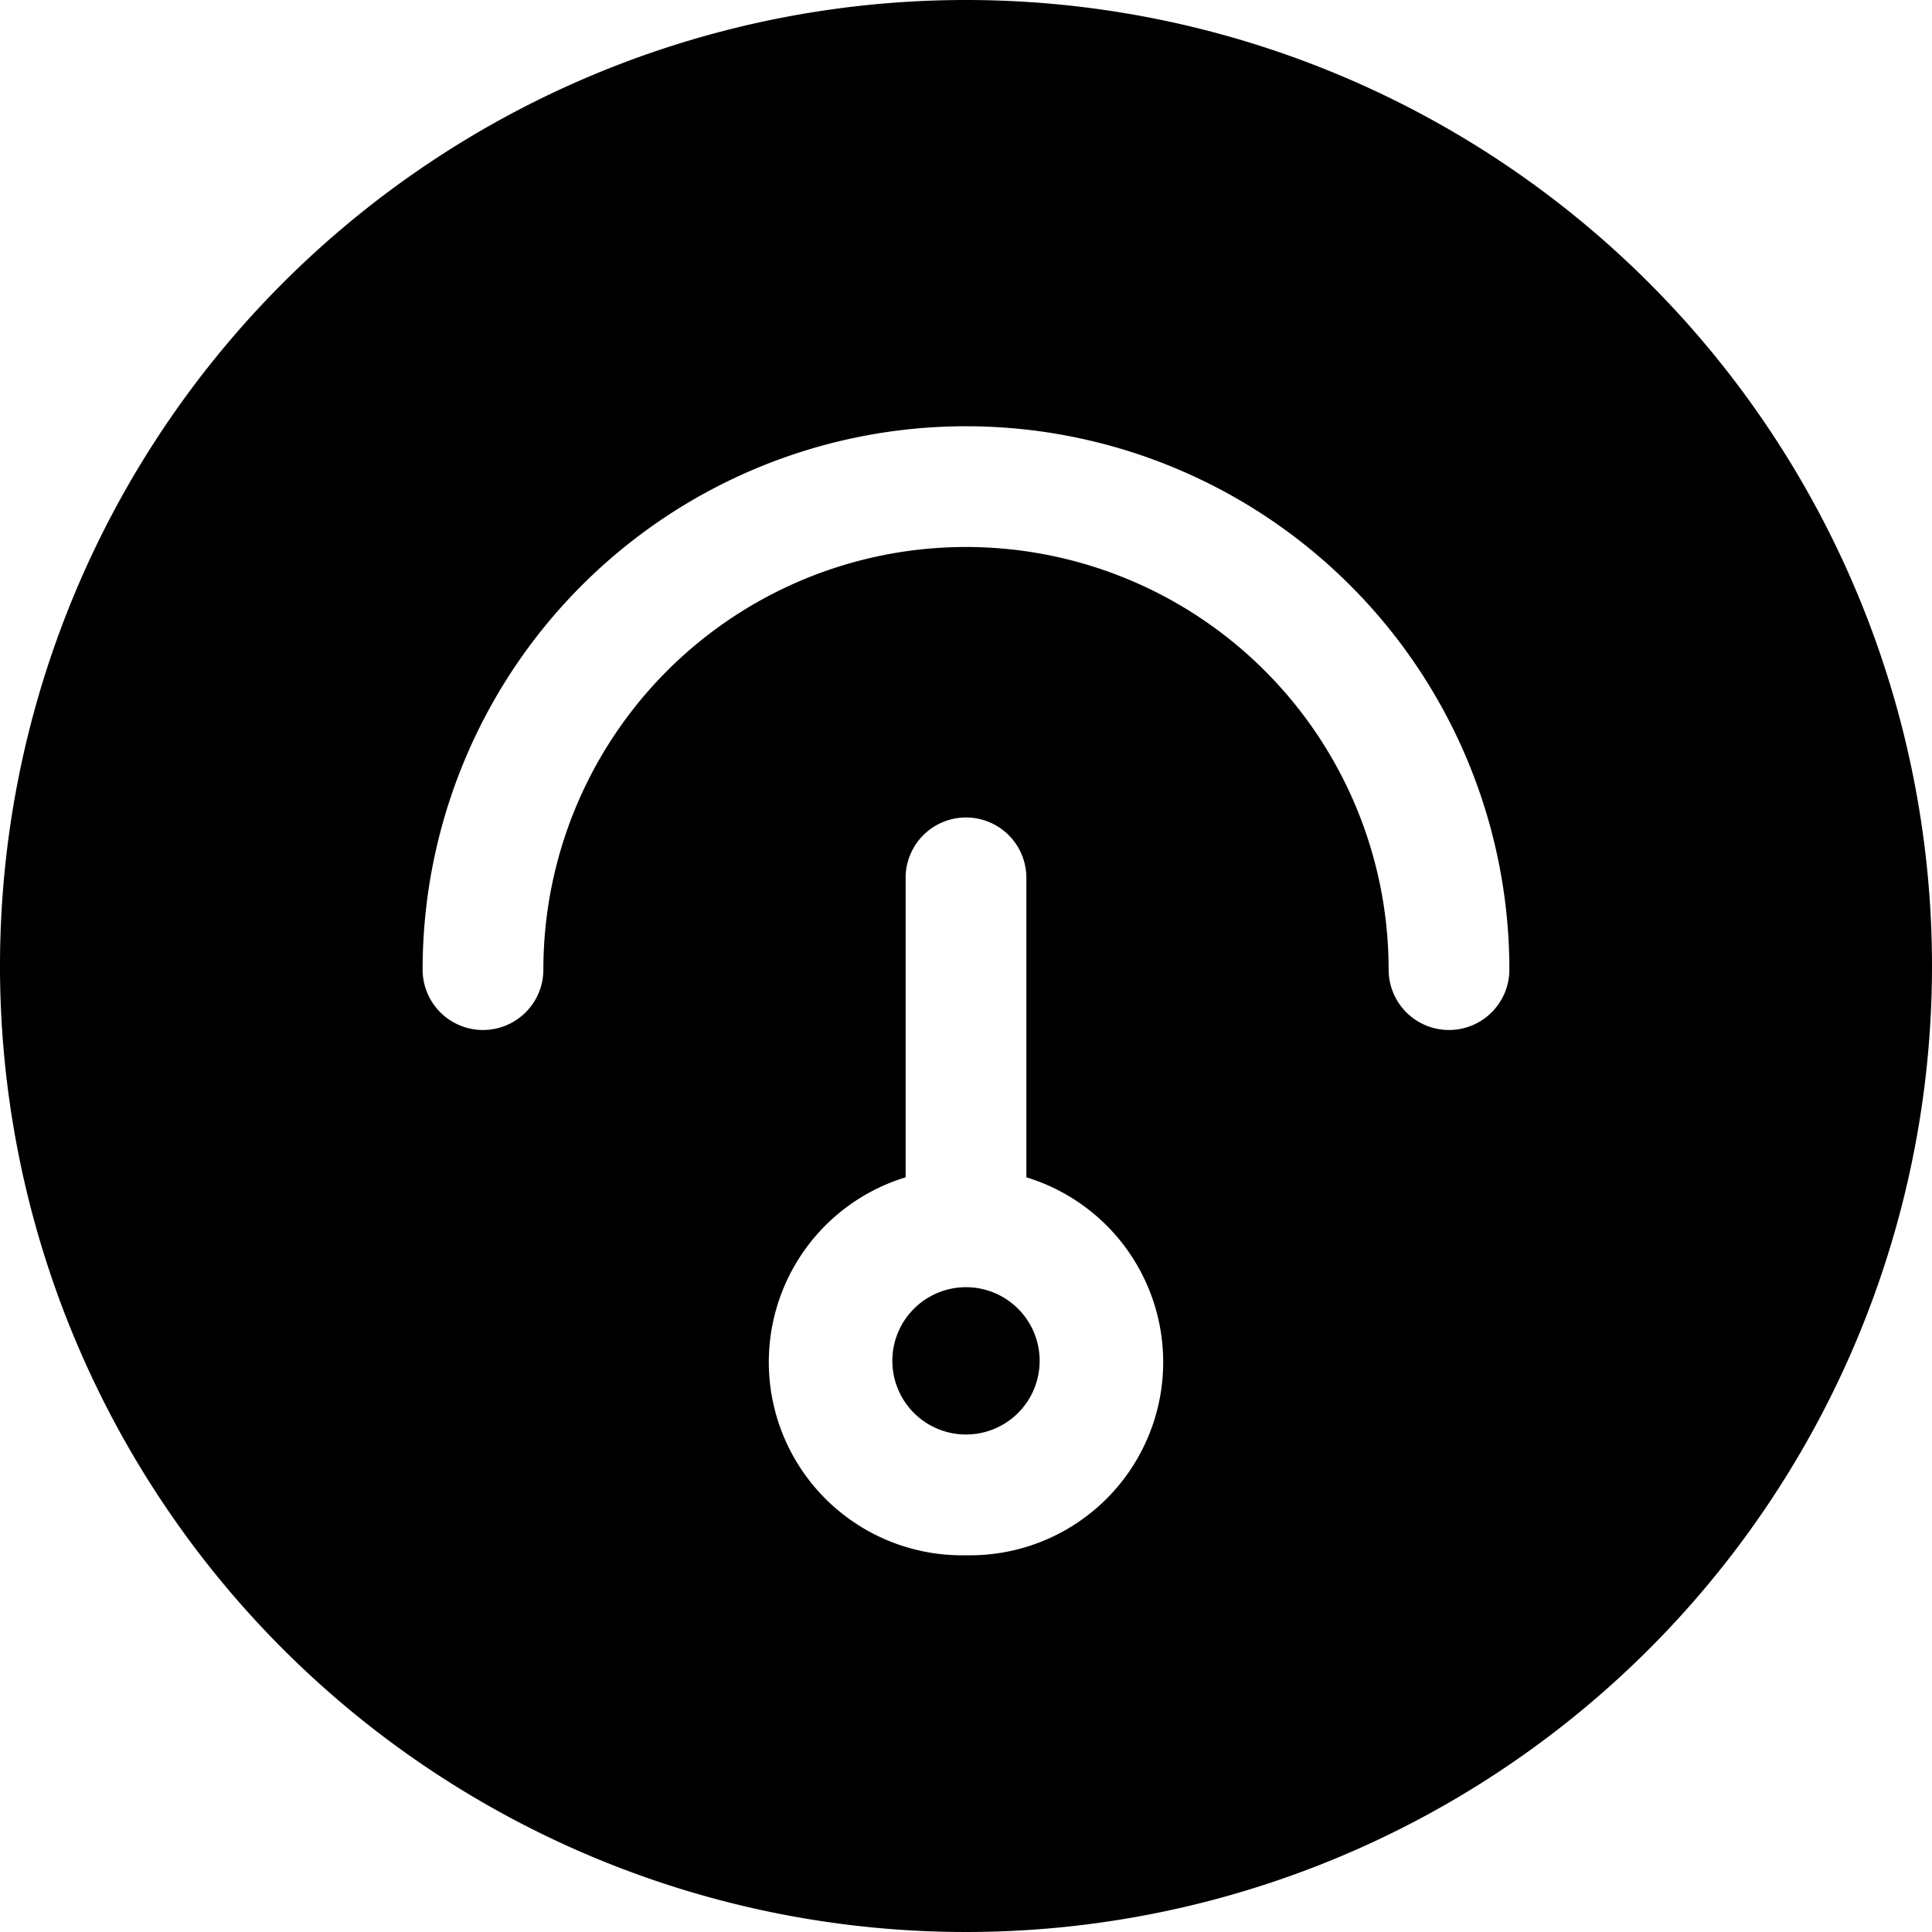
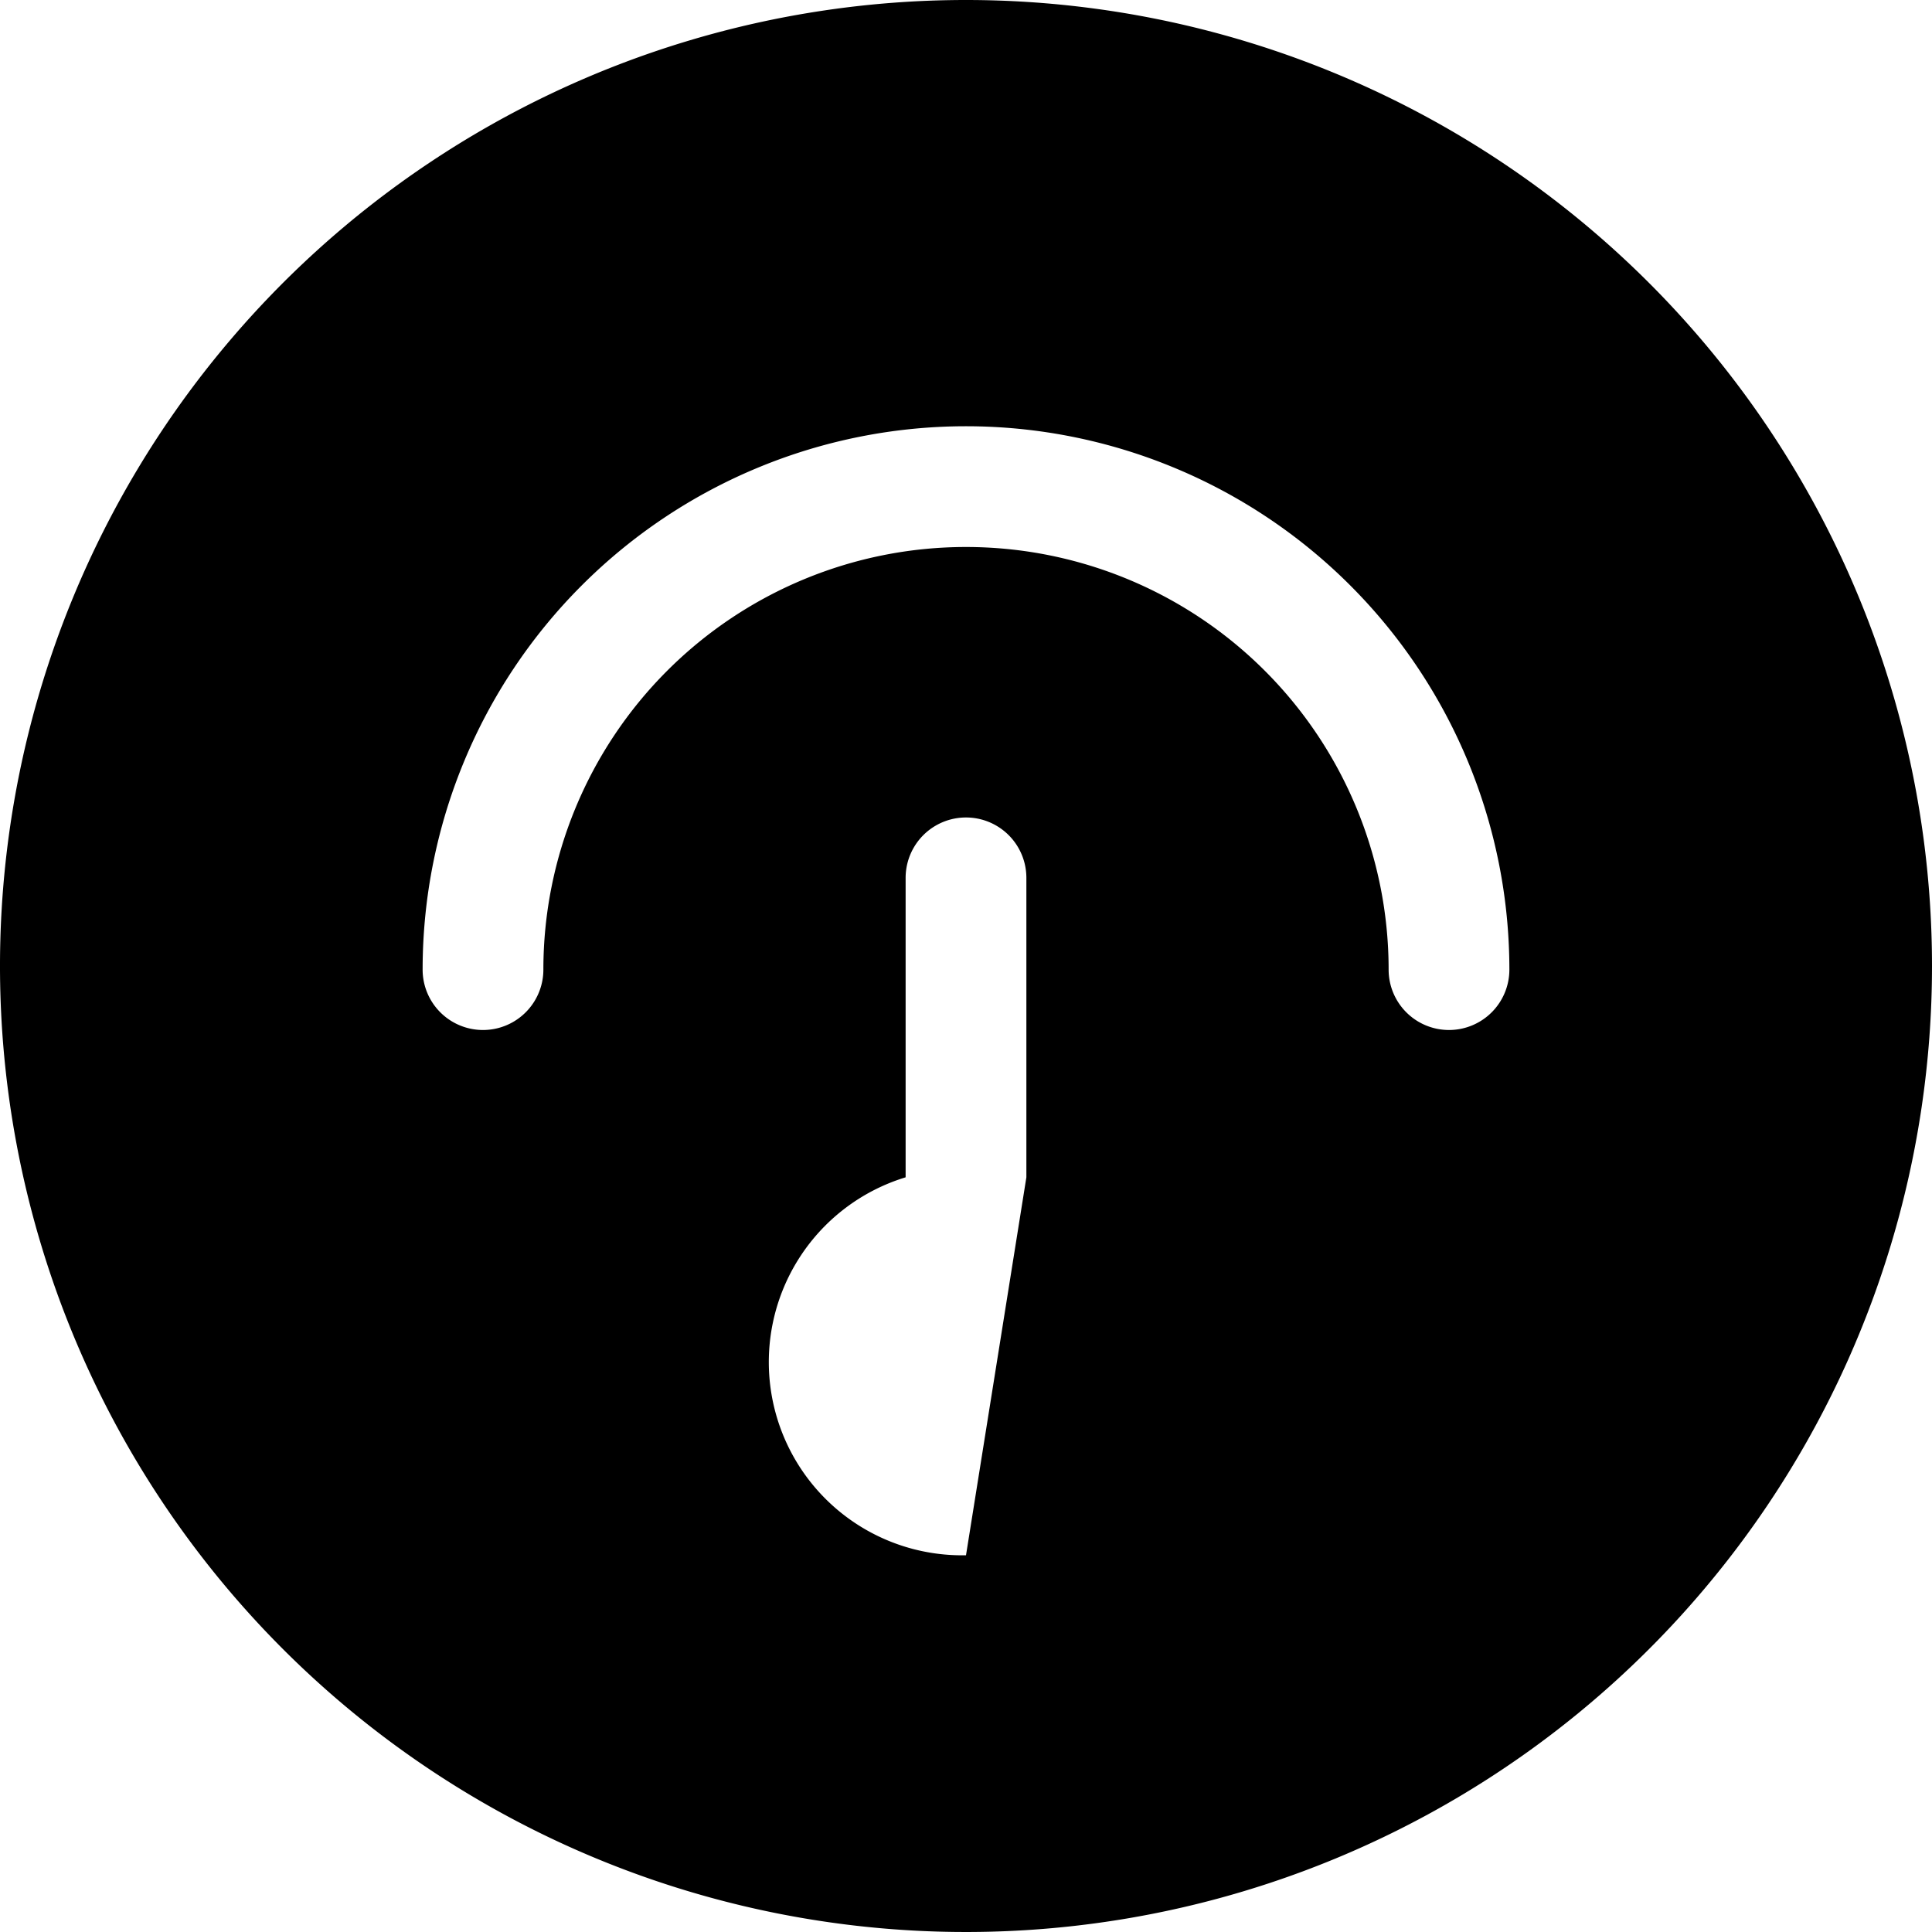
<svg xmlns="http://www.w3.org/2000/svg" viewBox="0 0 16 16">
  <defs>
    <style>.cls-1{fill-rule:evenodd;}</style>
  </defs>
  <g id="icon">
-     <path class="cls-1" d="M8,10.66a.61.61,0,0,0-.61.61.61.61,0,0,0,1.22,0A.61.61,0,0,0,8,10.66Z" />
-     <path class="cls-1" d="M8,0a8,8,0,1,0,8,8A8,8,0,0,0,8,0ZM8,12.88a1.6,1.6,0,0,1-.5-3.13V7.27a.5.5,0,0,1,1,0V9.75A1.6,1.6,0,0,1,8,12.88Zm4-4.35a.5.5,0,0,1-.5-.5,3.5,3.5,0,0,0-7,0,.5.5,0,0,1-1,0,4.5,4.5,0,0,1,9,0A.5.5,0,0,1,12,8.53Z" />
+     <path class="cls-1" d="M8,0a8,8,0,1,0,8,8A8,8,0,0,0,8,0ZM8,12.88a1.6,1.6,0,0,1-.5-3.13V7.27a.5.5,0,0,1,1,0V9.75Zm4-4.35a.5.5,0,0,1-.5-.5,3.5,3.5,0,0,0-7,0,.5.5,0,0,1-1,0,4.5,4.5,0,0,1,9,0A.5.5,0,0,1,12,8.53Z" />
  </g>
</svg>